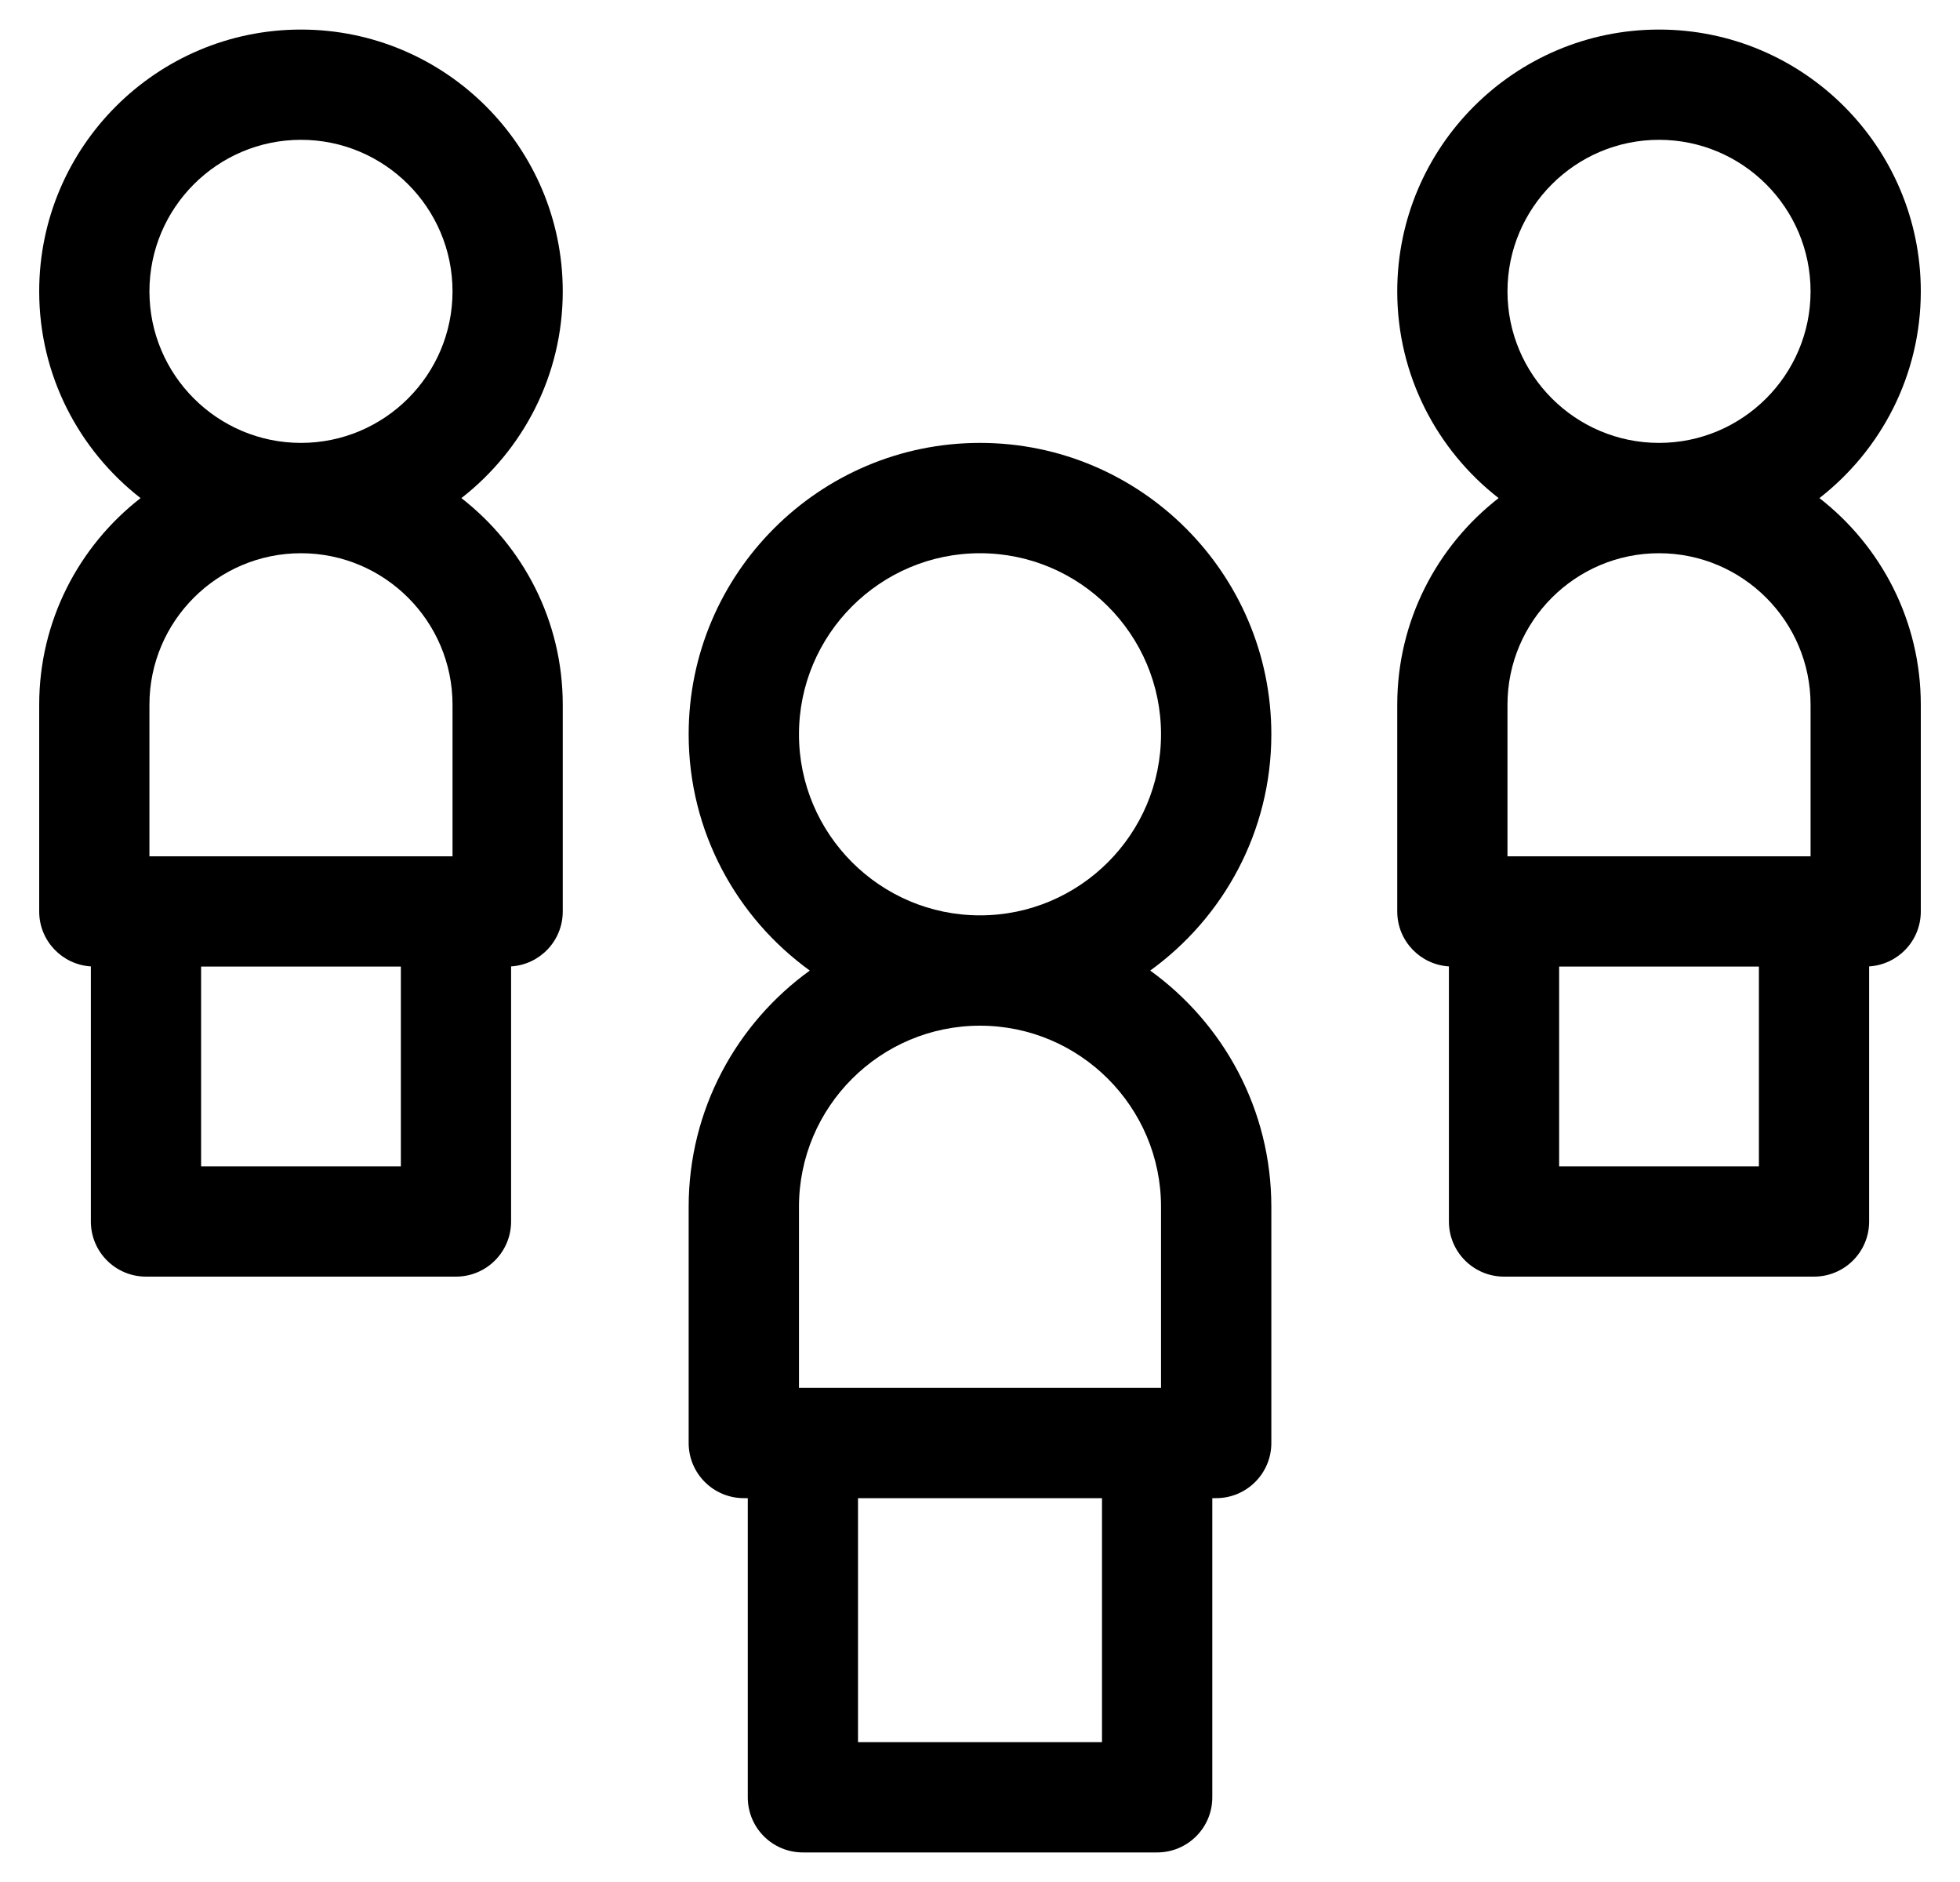
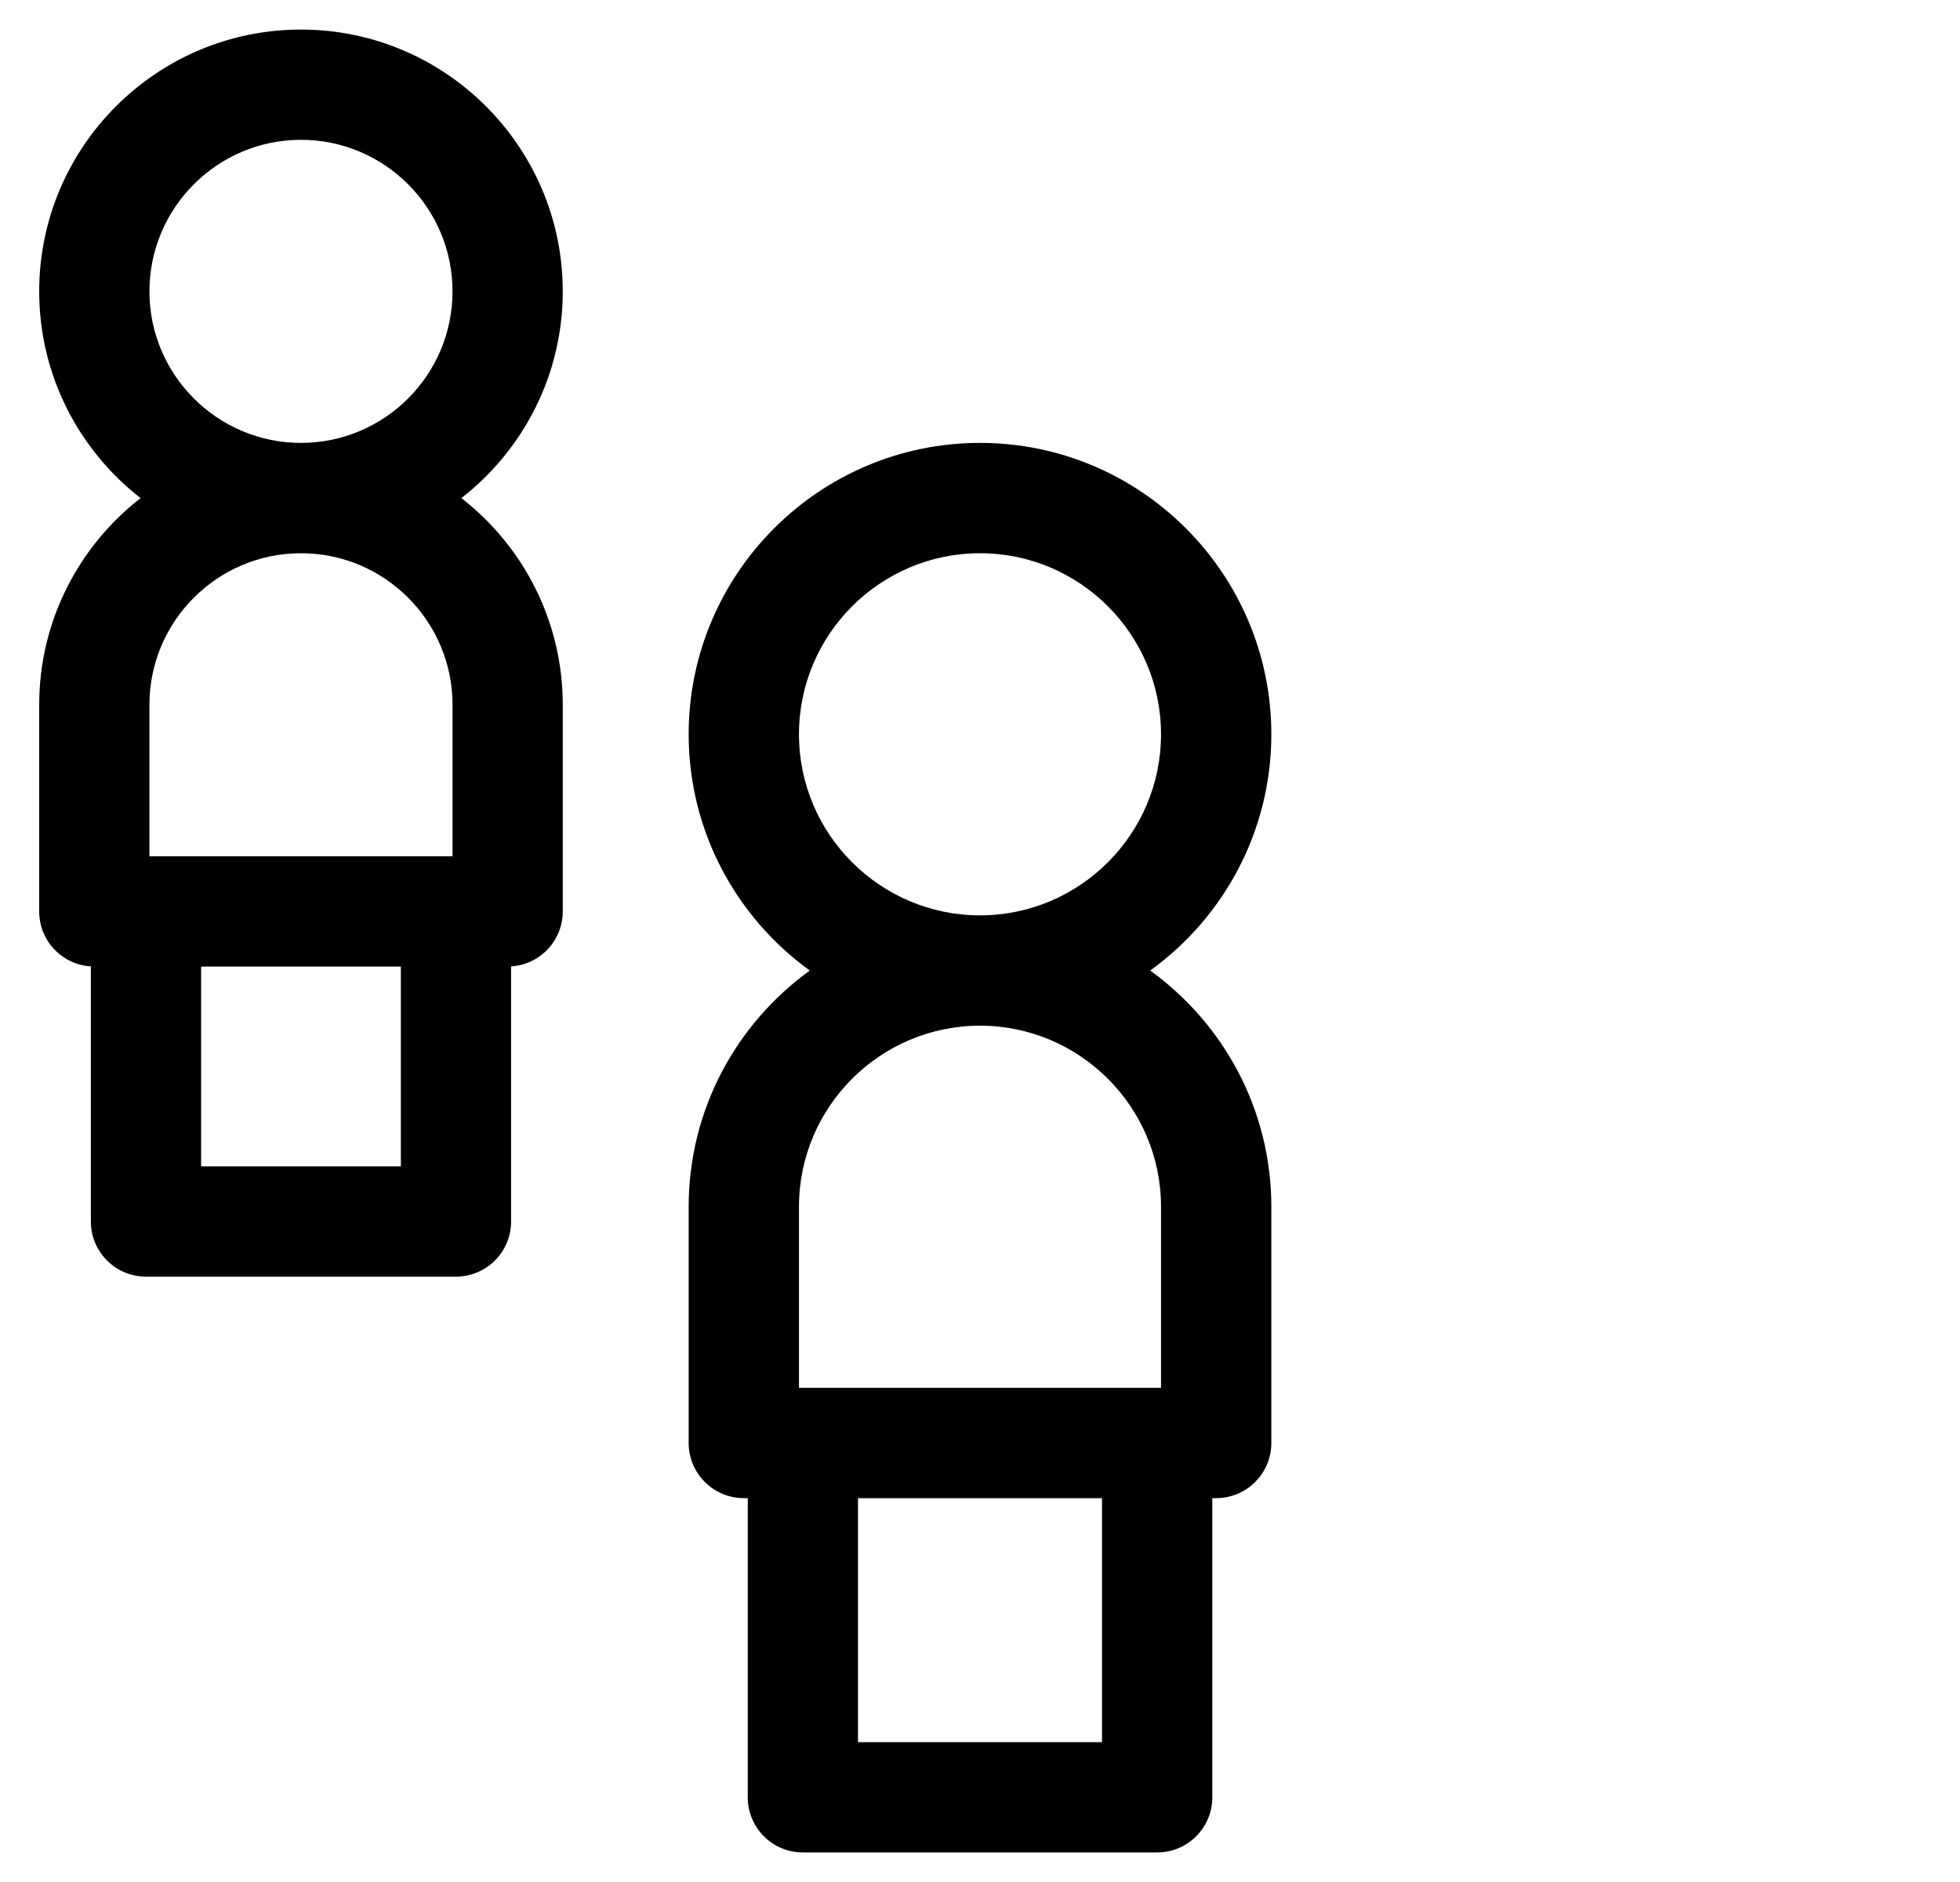
<svg xmlns="http://www.w3.org/2000/svg" width="25" height="24" viewBox="0 0 25 24" fill="none">
  <g clip-path="url(#clip0_157_2154)">
    <path d="M16.216 9.364C16.216 7.315 14.549 5.648 12.5 5.648C10.451 5.648 8.784 7.315 8.784 9.364C8.784 10.603 9.394 11.701 10.329 12.377C9.394 13.052 8.784 14.15 8.784 15.389V18.402C8.784 18.79 9.099 19.105 9.488 19.105H9.538V22.92C9.538 23.309 9.852 23.623 10.241 23.623H14.759C15.148 23.623 15.463 23.309 15.463 22.92V19.105H15.512C15.901 19.105 16.216 18.79 16.216 18.402V15.389C16.216 14.15 15.606 13.052 14.671 12.377C15.606 11.701 16.216 10.603 16.216 9.364ZM14.056 22.217H10.944V19.105H14.056V22.217ZM14.809 15.389V17.698H10.191V15.389C10.191 14.116 11.227 13.08 12.5 13.08C13.773 13.08 14.809 14.116 14.809 15.389ZM12.5 11.673C11.227 11.673 10.191 10.637 10.191 9.364C10.191 8.091 11.227 7.055 12.5 7.055C13.773 7.055 14.809 8.091 14.809 9.364C14.809 10.637 13.773 11.673 12.5 11.673Z" fill="#245C5C" style="fill:#245C5C;fill:color(display-p3 0.141 0.359 0.359);fill-opacity:1;" />
    <path d="M7.178 3.716C7.178 1.874 5.68 0.377 3.839 0.377C1.998 0.377 0.5 1.874 0.5 3.716C0.5 4.786 1.007 5.74 1.793 6.352C1.007 6.963 0.5 7.917 0.5 8.987V11.623C0.5 11.997 0.791 12.301 1.159 12.324V15.577C1.159 15.966 1.474 16.28 1.862 16.28H5.816C6.204 16.28 6.519 15.966 6.519 15.577V12.324C6.887 12.301 7.178 11.997 7.178 11.623V8.987C7.178 7.917 6.671 6.963 5.885 6.352C6.671 5.74 7.178 4.786 7.178 3.716ZM2.565 14.874V12.326H5.113V14.874H2.565ZM5.772 8.987V10.92H1.906V8.987C1.906 7.922 2.773 7.055 3.839 7.055C4.905 7.055 5.772 7.922 5.772 8.987ZM1.906 3.716C1.906 2.65 2.773 1.783 3.839 1.783C4.905 1.783 5.772 2.65 5.772 3.716C5.772 4.781 4.905 5.648 3.839 5.648C2.773 5.648 1.906 4.781 1.906 3.716Z" fill="#245C5C" style="fill:#245C5C;fill:color(display-p3 0.141 0.359 0.359);fill-opacity:1;" />
-     <path d="M23.207 6.352C23.993 5.74 24.5 4.786 24.5 3.716C24.5 1.874 23.002 0.377 21.161 0.377C19.32 0.377 17.822 1.874 17.822 3.716C17.822 4.786 18.329 5.74 19.115 6.352C18.329 6.963 17.822 7.917 17.822 8.987V11.623C17.822 11.997 18.113 12.301 18.481 12.324V15.577C18.481 15.966 18.796 16.28 19.184 16.28H23.138C23.526 16.28 23.841 15.966 23.841 15.577V12.324C24.209 12.301 24.5 11.997 24.5 11.623V8.987C24.5 7.917 23.993 6.963 23.207 6.352ZM19.228 3.716C19.228 2.65 20.095 1.783 21.161 1.783C22.227 1.783 23.094 2.65 23.094 3.716C23.094 4.781 22.227 5.648 21.161 5.648C20.095 5.648 19.228 4.781 19.228 3.716ZM23.094 8.987V10.92H19.228V8.987C19.228 7.922 20.095 7.055 21.161 7.055C22.227 7.055 23.094 7.922 23.094 8.987ZM19.887 14.874V12.326H22.435V14.874H19.887Z" fill="#245C5C" style="fill:#245C5C;fill:color(display-p3 0.141 0.359 0.359);fill-opacity:1;" />
  </g>
  <defs>
    <clipPath id="clip0_157_2154">
      <rect width="24" height="24" fill="white" style="fill:white;fill-opacity:1;" transform="translate(0.5)" />
    </clipPath>
  </defs>
</svg>